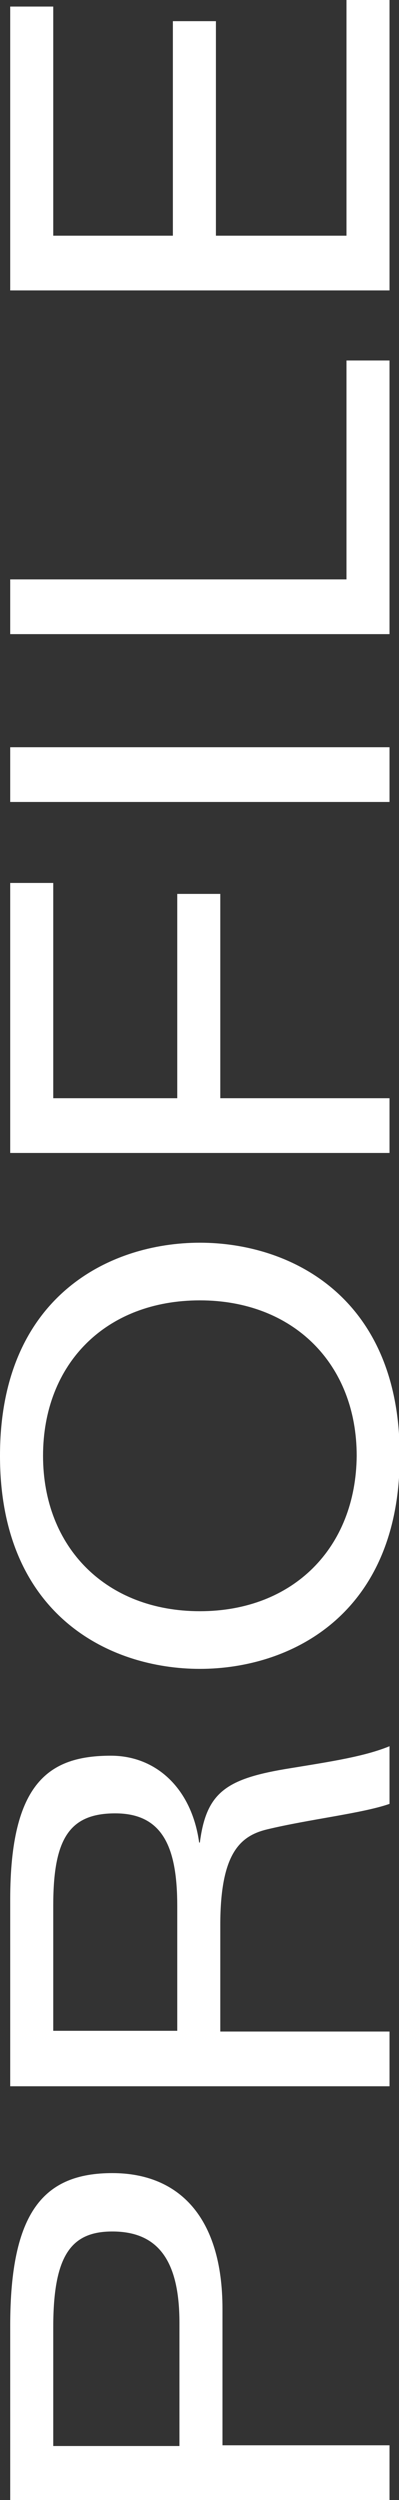
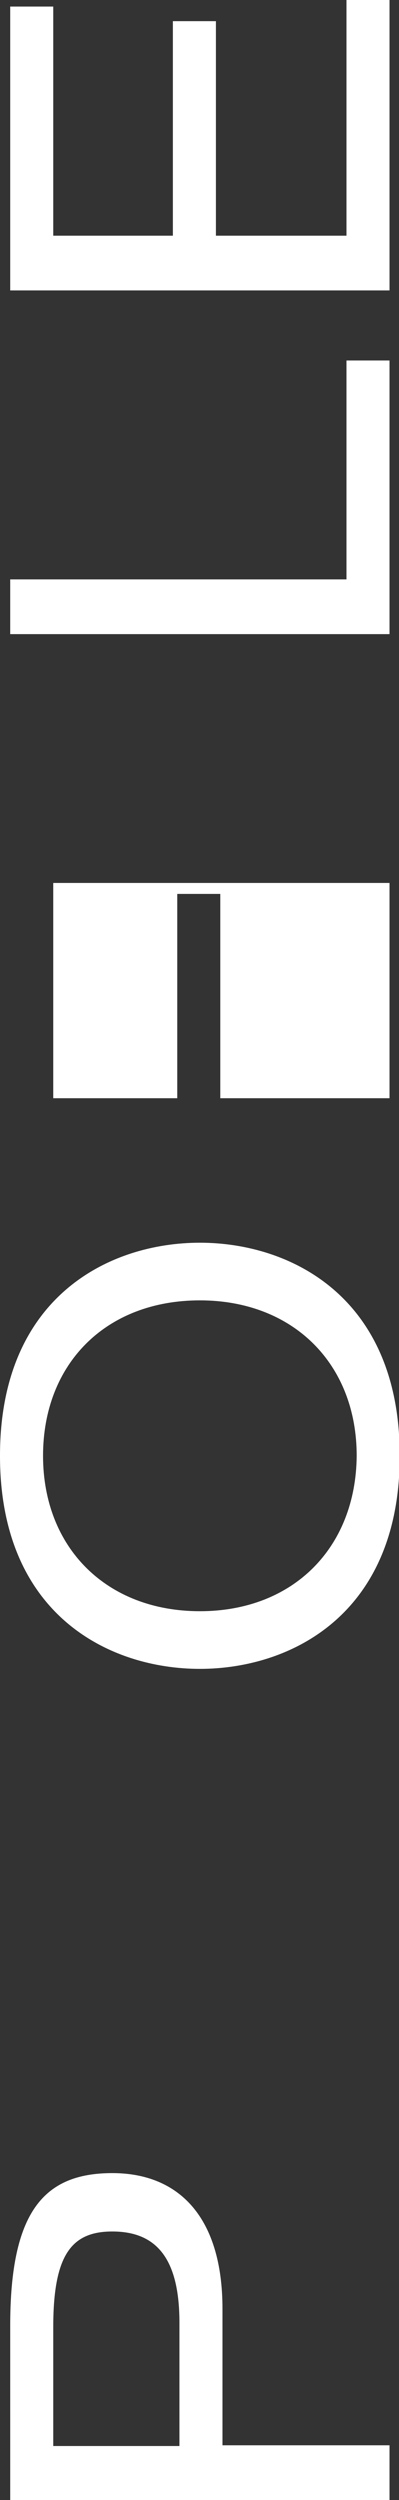
<svg xmlns="http://www.w3.org/2000/svg" version="1.1" id="レイヤー_1" x="0px" y="0px" viewBox="0 0 54.7 342.6" style="enable-background:new 0 0 54.7 342.6;" xml:space="preserve" width="54.7" height="342.6">
  <rect x="0" y="0" width="54.7" height="342.6" fill="#333333" stroke="none" />
  <style type="text/css">
	.st0{fill:#FFFFFF;}
</style>
  <g>
    <path class="st0" d="M24.6,335.2H7.3v-16.3c0-9.9,2.5-13.1,8.1-13.1c6.2,0,9.2,3.9,9.2,12.5V335.2z M53.4,342.6v-7.5H30.5v-18.7   c0-12.6-6-18.6-15.1-18.6c-9.4,0-14,5.3-14,20.9v23.9H53.4z" />
-     <path class="st0" d="M30.2,278.3v-14.5c0-9.8,2.7-12.2,6.4-13.1c5.8-1.4,13.1-2.2,16.8-3.5v-7.9c-3.4,1.4-8,2.1-13.5,3   c-8.8,1.4-11.6,3.2-12.5,10.2h-0.1c-1-7.3-5.8-11.9-12.1-11.9c-8.4,0-13.8,3.6-13.8,19.7v25.6h52v-7.5H30.2z M7.3,278.3v-17.2   c0-9.1,2.2-12.6,8.5-12.6c6.6,0,8.5,4.8,8.5,12.7v17.1H7.3z" />
    <path class="st0" d="M27.4,228.7c12.4,0,27.4-7.4,27.4-29.2s-15-29.2-27.4-29.2S0,177.7,0,199.5S15,228.7,27.4,228.7z M27.4,220.8   c-12.8,0-21.5-8.7-21.5-21.3c0-12.6,8.6-21.3,21.5-21.3c12.8,0,21.5,8.7,21.5,21.3C48.8,212.1,40.2,220.8,27.4,220.8z" />
-     <path class="st0" d="M53.4,158v-7.5H30.2v-28h-5.9v28h-17V121H1.4V158H53.4z" />
-     <path class="st0" d="M53.4,109.9v-7.5h-52v7.5H53.4z" />
+     <path class="st0" d="M53.4,158v-7.5H30.2v-28h-5.9v28h-17V121H1.4H53.4z" />
    <path class="st0" d="M53.4,86.8V49.4h-5.9v30H1.4v7.5H53.4z" />
    <path class="st0" d="M53.4,39.7V0h-5.9v32.3H29.6V2.9h-5.9v29.4H7.3V0.9H1.4v38.9H53.4z" />
  </g>
</svg>